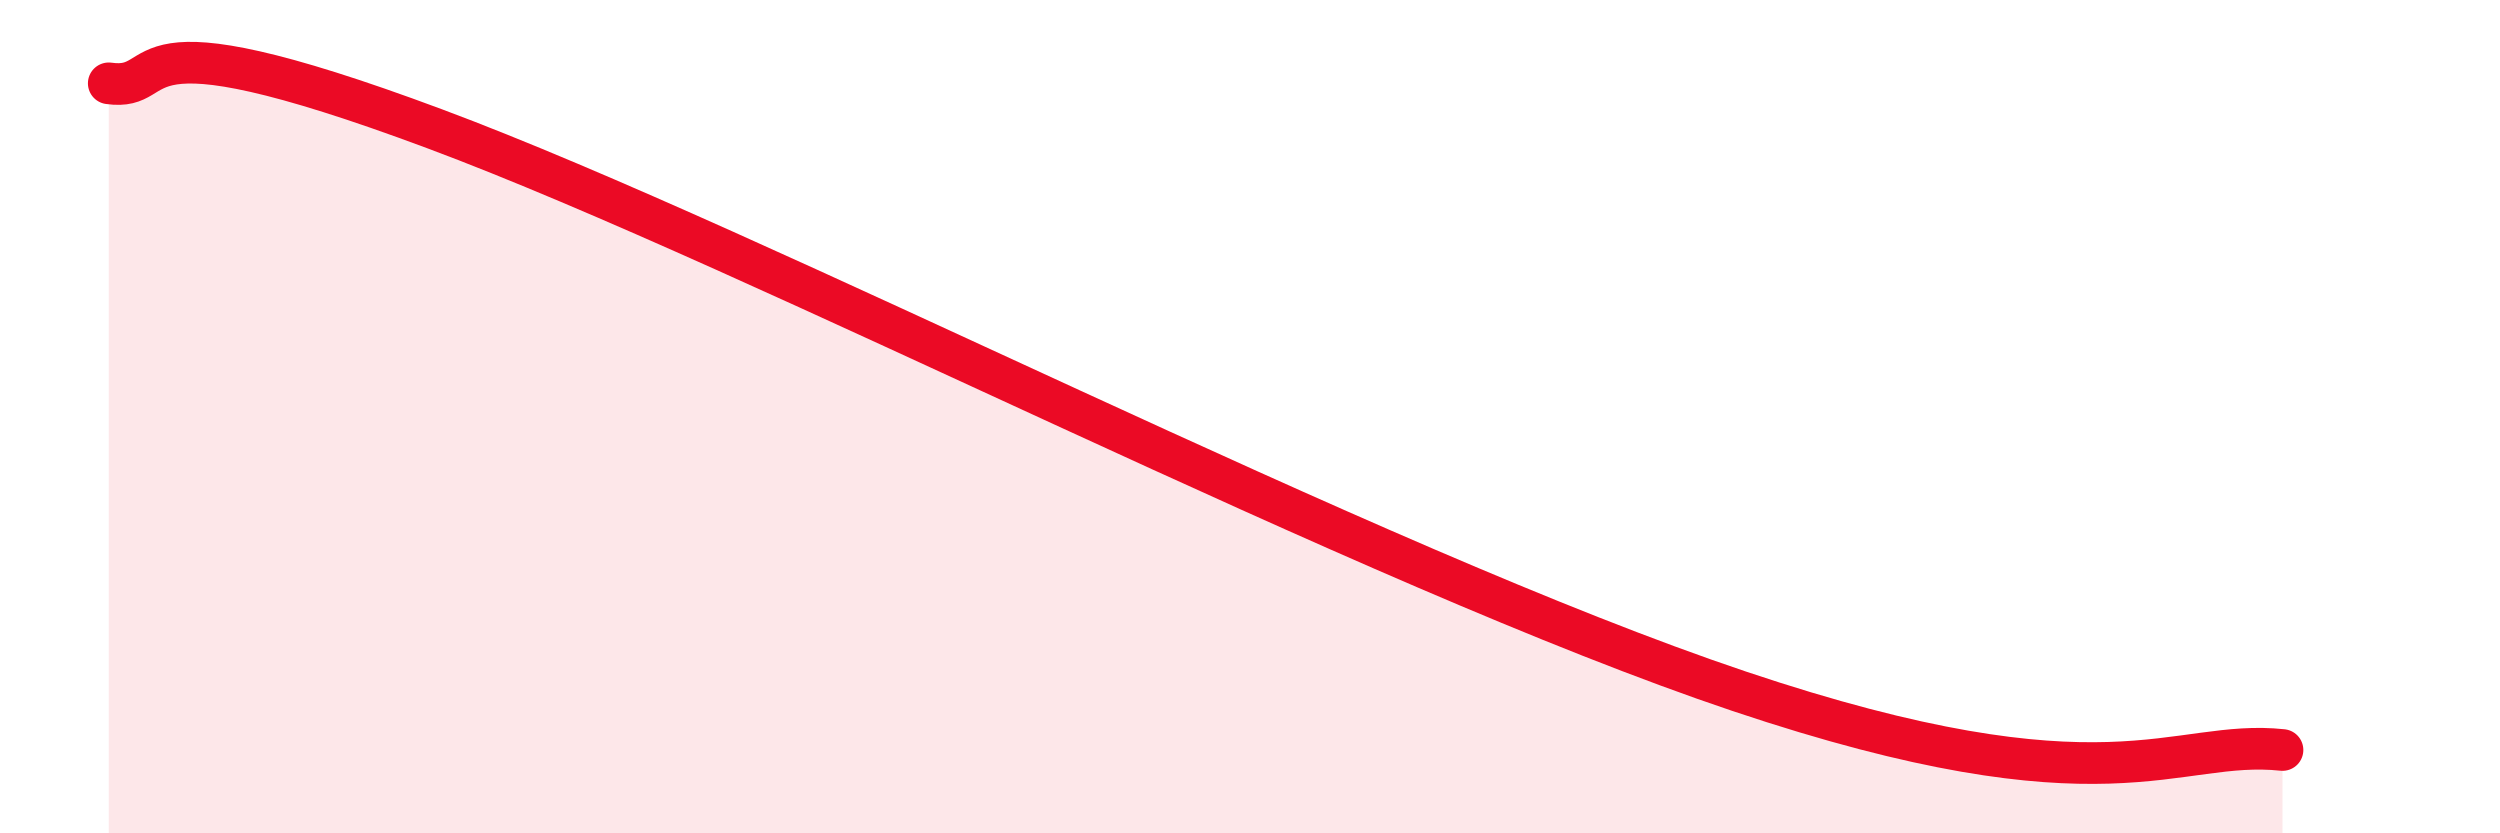
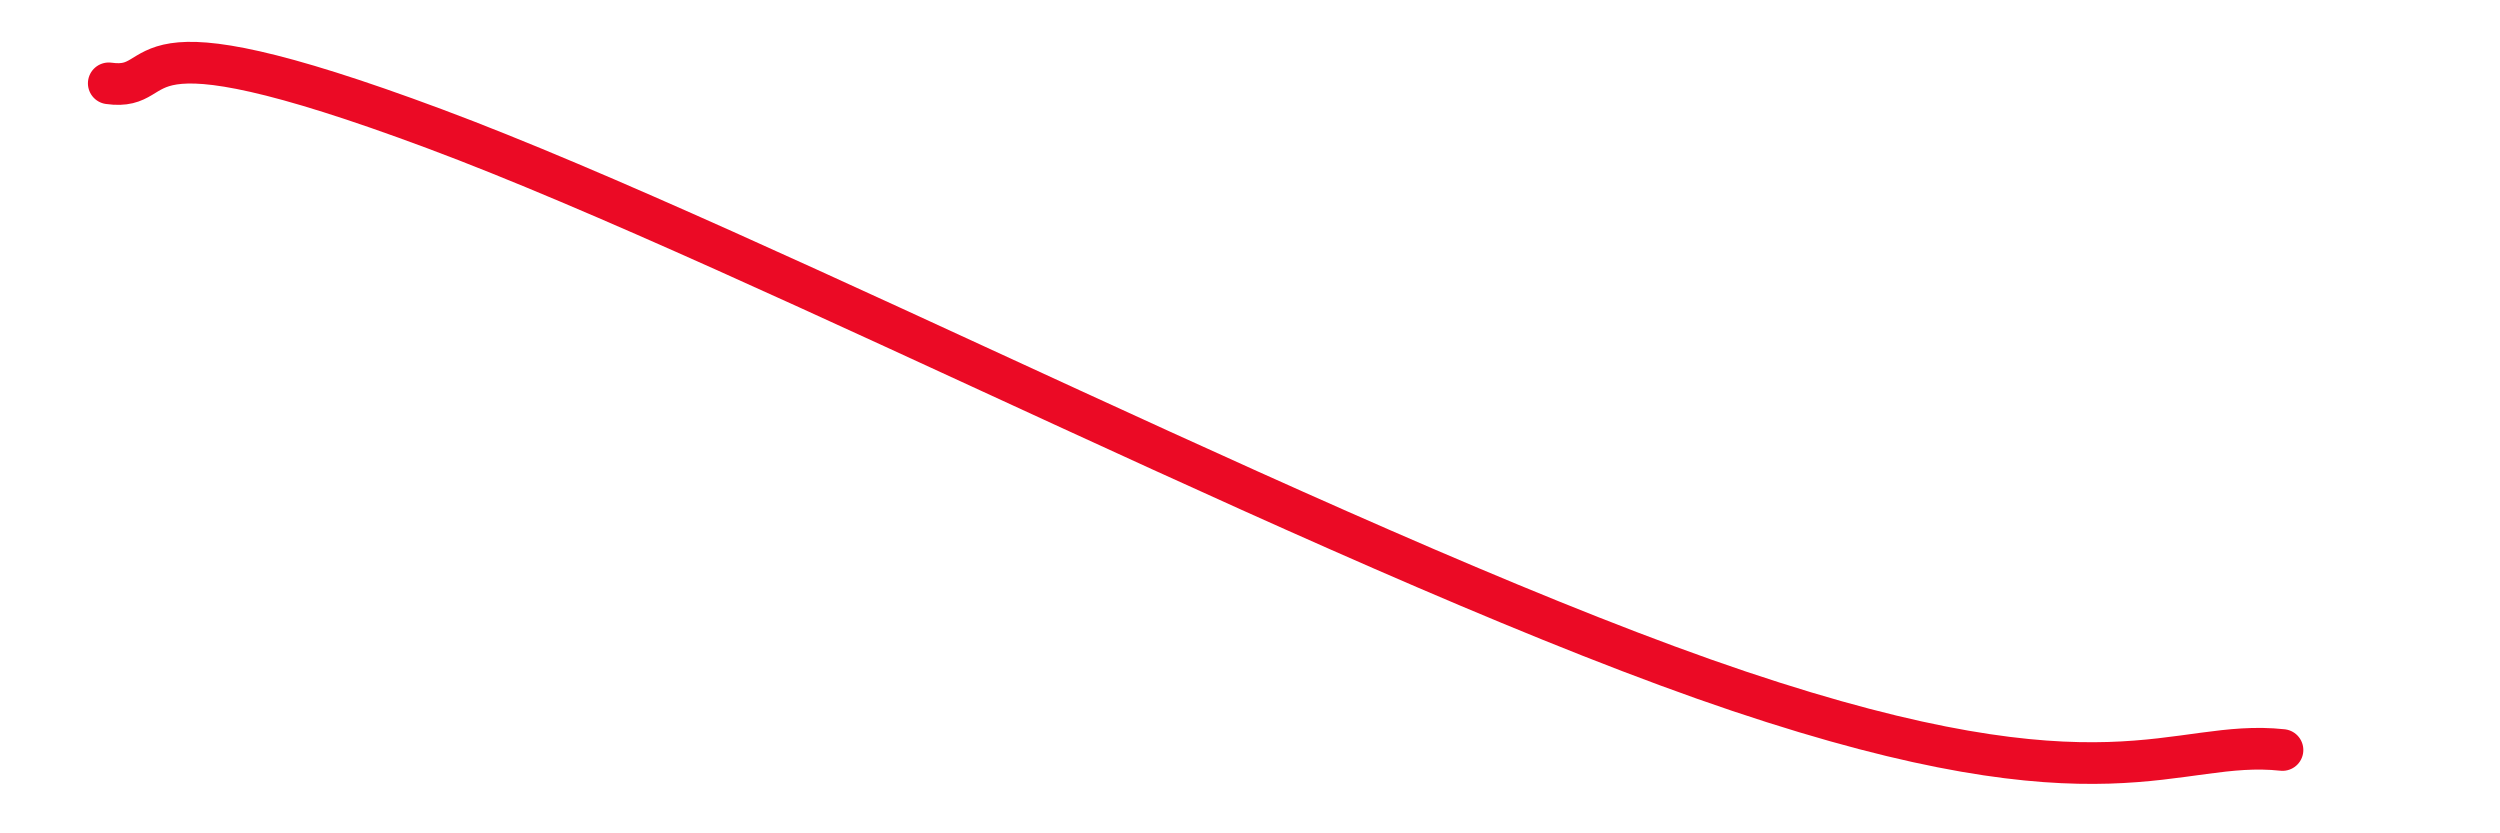
<svg xmlns="http://www.w3.org/2000/svg" width="60" height="20" viewBox="0 0 60 20">
-   <path d="M 2.61,2 C 4.17,2.22 2.6,0.17 10.43,3.09 C 18.26,6.01 32.87,13.61 41.74,16.59 C 50.61,19.57 52.17,17.72 54.78,18L54.78 20L2.61 20Z" fill="#EB0A25" opacity="0.1" stroke-linecap="round" stroke-linejoin="round" />
  <path d="M 2.61,2 C 4.17,2.22 2.6,0.17 10.43,3.09 C 18.26,6.01 32.87,13.61 41.74,16.59 C 50.61,19.57 52.17,17.72 54.78,18" stroke="#EB0A25" stroke-width="1" fill="none" stroke-linecap="round" stroke-linejoin="round" />
</svg>